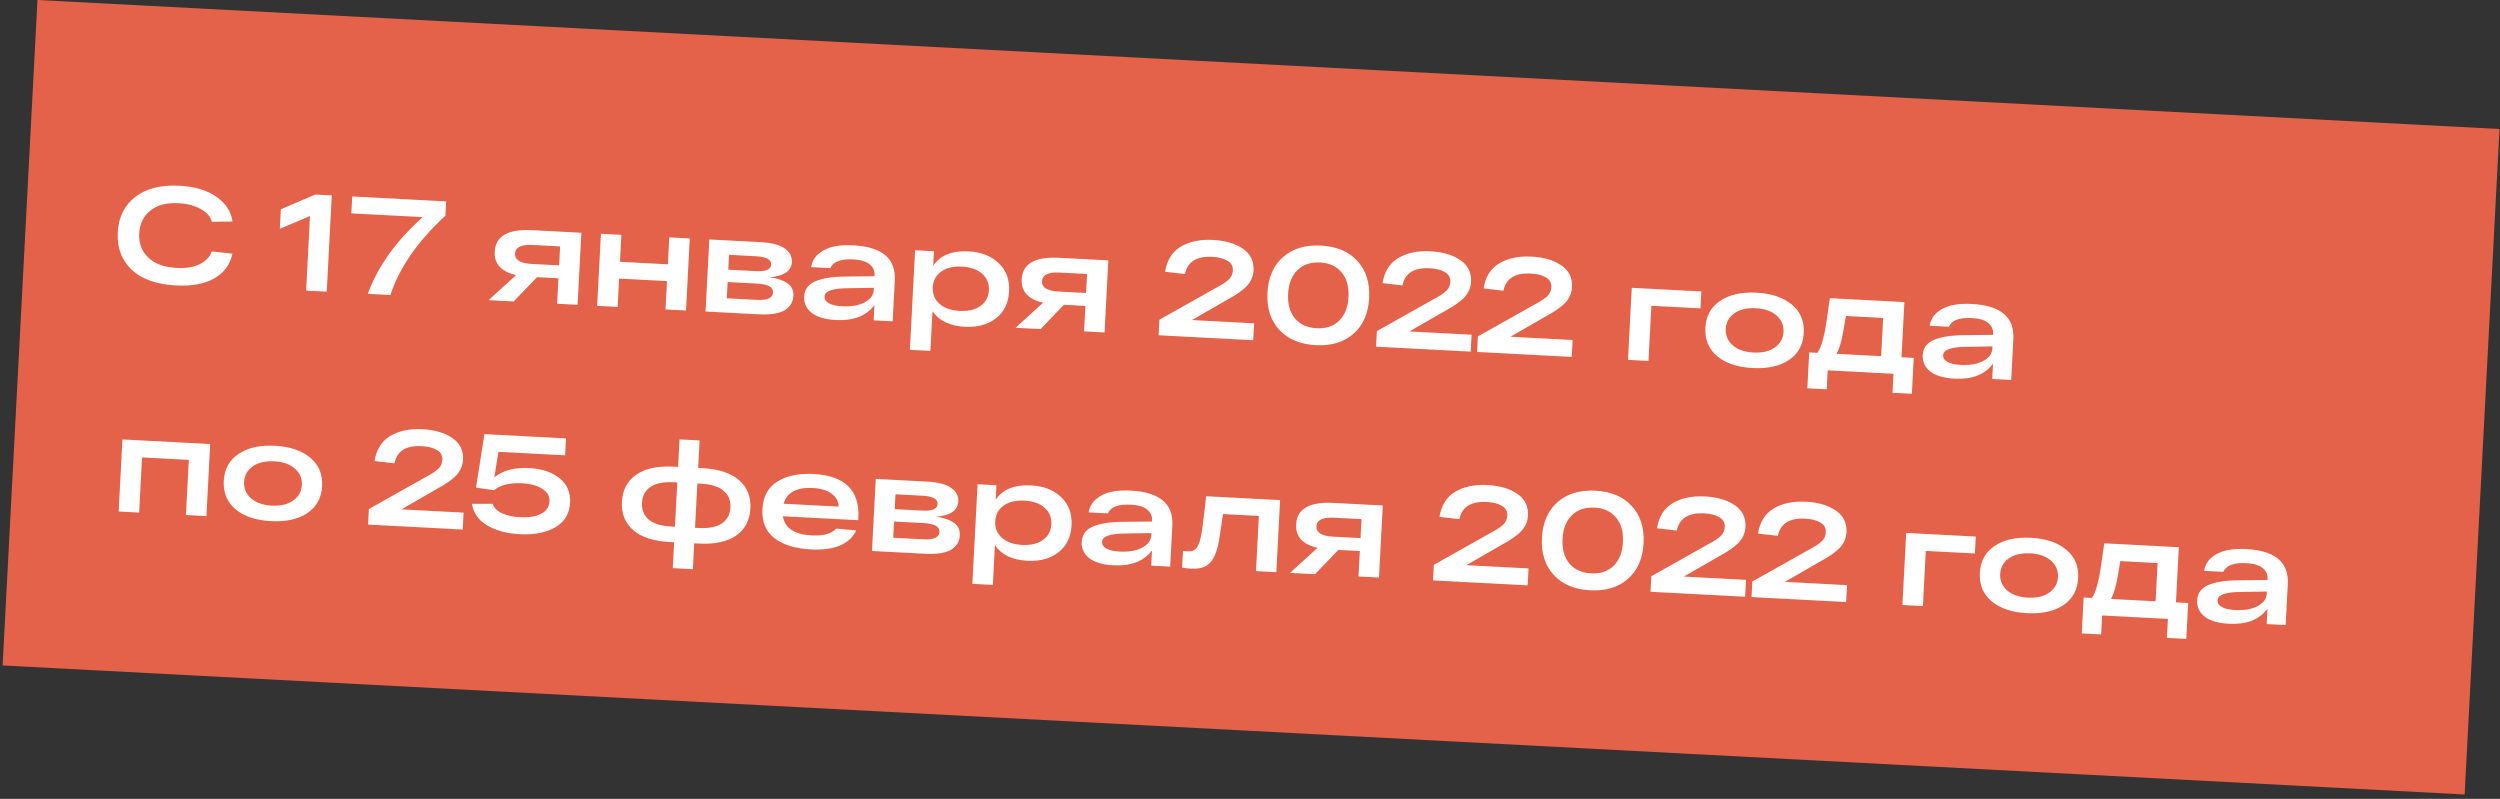
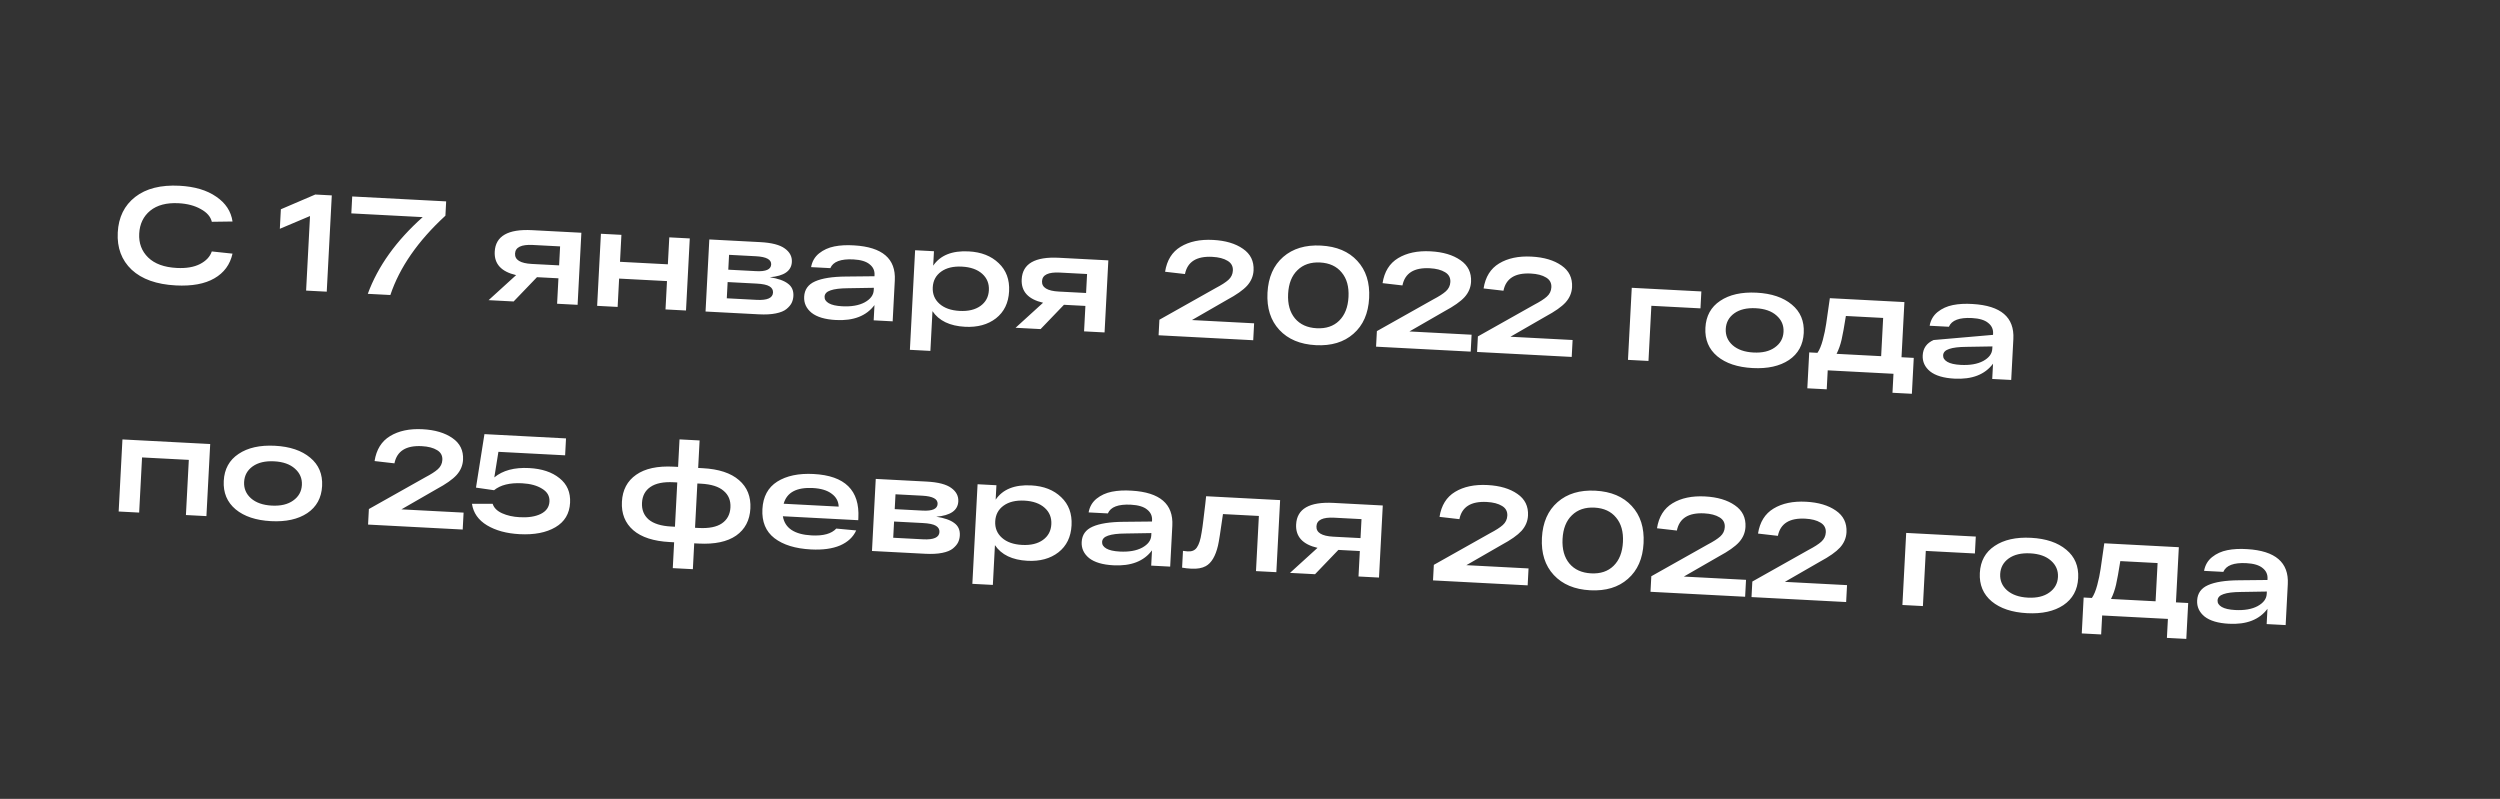
<svg xmlns="http://www.w3.org/2000/svg" width="363" height="116" viewBox="0 0 363 116" fill="none">
  <rect x="0" y="0" width="363" height="116" fill="#333333" stroke="none" />
-   <rect x="5.443" y="0" width="357.975" height="96.757" transform="rotate(3 5.443 0)" fill="#E46249" />
-   <path d="M30.752 36.51L33.76 36.828C33.41 38.411 32.532 39.607 31.128 40.415C29.737 41.223 27.87 41.566 25.527 41.443C22.73 41.297 20.594 40.537 19.117 39.164C17.654 37.779 16.981 35.975 17.098 33.751C17.213 31.541 18.058 29.823 19.631 28.597C21.204 27.371 23.349 26.829 26.065 26.971C28.262 27.087 30.037 27.613 31.389 28.552C32.756 29.478 33.547 30.681 33.764 32.161L30.757 32.204C30.583 31.461 30.047 30.845 29.152 30.358C28.27 29.858 27.197 29.574 25.932 29.508C24.188 29.416 22.813 29.778 21.809 30.594C20.819 31.41 20.287 32.517 20.213 33.915C20.14 35.313 20.573 36.47 21.513 37.388C22.453 38.305 23.835 38.811 25.66 38.907C27.031 38.978 28.156 38.79 29.034 38.342C29.926 37.882 30.498 37.271 30.752 36.51ZM45.779 28.245L48.176 28.371L47.443 42.351L44.447 42.194L45.015 31.369L40.632 33.222L40.78 30.386L45.779 28.245ZM51.141 28.526L64.782 29.241L64.674 31.318C60.69 34.981 58.025 38.82 56.68 42.835L53.404 42.664C54.869 38.668 57.527 34.956 61.378 31.526L51.013 30.983L51.141 28.526ZM84.415 33.795L83.867 44.26L80.891 44.104L81.084 40.409L77.969 40.246L74.579 43.773L70.944 43.583L74.94 39.947C72.777 39.447 71.741 38.311 71.834 36.54C71.953 34.276 73.763 33.236 77.265 33.42L84.415 33.795ZM77.228 38.325L81.183 38.532L81.327 35.776L77.373 35.569C75.695 35.48 74.832 35.896 74.784 36.815C74.736 37.733 75.55 38.237 77.228 38.325ZM86.705 44.409L87.253 33.943L90.229 34.099L90.024 38.014L96.974 38.378L97.18 34.464L100.155 34.62L99.607 45.085L96.631 44.929L96.847 40.815L89.896 40.451L89.681 44.565L86.705 44.409ZM111.778 40.255C112.957 40.438 113.829 40.743 114.394 41.174C114.973 41.591 115.241 42.193 115.2 42.978C115.181 43.338 115.097 43.674 114.947 43.986C114.798 44.286 114.549 44.58 114.2 44.869C113.851 45.157 113.333 45.371 112.644 45.508C111.97 45.646 111.146 45.69 110.174 45.639L102.445 45.234L102.993 34.768L110.383 35.156C112.047 35.243 113.24 35.552 113.959 36.084C114.68 36.602 115.02 37.254 114.978 38.04C114.91 39.345 113.843 40.083 111.778 40.255ZM105.86 37.001L105.747 39.158L109.802 39.371C111.213 39.445 111.938 39.122 111.975 38.403C112.013 37.684 111.273 37.285 109.755 37.206L105.86 37.001ZM109.864 43.54C111.408 43.621 112.201 43.269 112.242 42.483C112.262 42.097 112.091 41.794 111.729 41.575C111.367 41.355 110.739 41.222 109.847 41.176L105.653 40.956L105.53 43.313L109.864 43.54ZM124.024 35.63C128.123 35.872 130.091 37.564 129.926 40.706L129.614 46.658L126.858 46.513L126.974 44.296C125.796 45.877 123.929 46.6 121.373 46.466C119.802 46.384 118.625 46.035 117.843 45.42C117.074 44.792 116.715 44.012 116.764 43.08C116.818 42.042 117.344 41.302 118.342 40.86C119.354 40.406 120.848 40.17 122.825 40.154L126.973 40.111L126.982 39.931C127.016 39.292 126.776 38.772 126.263 38.371C125.764 37.958 124.982 37.723 123.917 37.667C122.079 37.571 120.962 37.993 120.566 38.934L117.77 38.787C117.92 37.954 118.309 37.287 118.936 36.785C119.563 36.284 120.302 35.949 121.152 35.78C122.002 35.611 122.959 35.561 124.024 35.63ZM122.278 44.471C123.623 44.541 124.715 44.352 125.553 43.901C126.391 43.438 126.829 42.853 126.866 42.148L126.885 41.788L123.117 41.851C121.995 41.859 121.155 41.962 120.597 42.16C120.04 42.344 119.75 42.649 119.728 43.075C119.708 43.462 119.911 43.779 120.339 44.029C120.766 44.278 121.413 44.425 122.278 44.471ZM140.656 36.502C142.48 36.597 143.932 37.167 145.012 38.212C146.107 39.244 146.609 40.606 146.521 42.297C146.432 43.988 145.796 45.296 144.613 46.222C143.43 47.135 141.933 47.544 140.122 47.449C137.912 47.333 136.336 46.576 135.395 45.178L135.092 50.95L132.116 50.794L132.874 36.334L135.61 36.478L135.5 38.575C136.527 37.066 138.246 36.375 140.656 36.502ZM136.412 44.11C137.114 44.734 138.09 45.079 139.342 45.145C140.593 45.21 141.601 44.969 142.364 44.422C143.127 43.874 143.534 43.115 143.585 42.143C143.636 41.171 143.31 40.373 142.609 39.748C141.907 39.124 140.931 38.779 139.679 38.714C138.427 38.648 137.42 38.889 136.657 39.437C135.894 39.984 135.487 40.744 135.436 41.716C135.385 42.688 135.71 43.486 136.412 44.11ZM160.931 37.805L160.383 48.27L157.407 48.114L157.6 44.419L154.485 44.256L151.095 47.784L147.46 47.593L151.456 43.957C149.293 43.457 148.258 42.321 148.35 40.55C148.469 38.286 150.279 37.246 153.781 37.43L160.931 37.805ZM153.744 42.335L157.699 42.542L157.843 39.786L153.889 39.578C152.211 39.491 151.348 39.906 151.3 40.825C151.252 41.743 152.067 42.247 153.744 42.335ZM173.069 46.472L182.097 46.945L181.968 49.401L168.227 48.681L168.345 46.425L176.517 41.826C177.354 41.389 177.969 40.994 178.361 40.641C178.768 40.275 178.985 39.826 179.013 39.293C179.046 38.667 178.79 38.193 178.246 37.871C177.703 37.535 176.965 37.343 176.033 37.294C173.743 37.174 172.418 38.006 172.057 39.79L169.171 39.458C169.432 37.789 170.183 36.581 171.424 35.831C172.679 35.069 174.251 34.738 176.142 34.837C177.94 34.931 179.386 35.361 180.481 36.126C181.576 36.877 182.089 37.925 182.018 39.27C181.975 40.096 181.662 40.834 181.081 41.484C180.5 42.121 179.53 42.805 178.17 43.535L173.069 46.472ZM185.759 47.898C184.495 46.536 183.922 44.737 184.039 42.501C184.157 40.264 184.915 38.534 186.314 37.312C187.713 36.091 189.545 35.539 191.808 35.658C194.072 35.776 195.829 36.516 197.079 37.877C198.343 39.238 198.916 41.037 198.799 43.274C198.682 45.511 197.924 47.24 196.524 48.462C195.139 49.684 193.314 50.236 191.05 50.118C188.787 49.999 187.023 49.259 185.759 47.898ZM188.397 39.224C187.567 40.022 187.113 41.166 187.035 42.657C186.957 44.149 187.288 45.341 188.029 46.234C188.771 47.114 189.821 47.59 191.179 47.661C192.537 47.732 193.624 47.369 194.441 46.57C195.271 45.759 195.725 44.608 195.803 43.117C195.881 41.626 195.55 40.44 194.808 39.56C194.08 38.667 193.037 38.185 191.679 38.114C190.321 38.043 189.227 38.413 188.397 39.224ZM204.647 48.127L213.674 48.6L213.546 51.056L199.804 50.336L199.923 48.079L208.095 43.481C208.932 43.044 209.547 42.649 209.939 42.296C210.346 41.93 210.563 41.48 210.591 40.948C210.623 40.322 210.368 39.848 209.824 39.526C209.281 39.19 208.543 38.998 207.611 38.949C205.321 38.829 203.996 39.661 203.635 41.445L200.748 41.113C201.009 39.444 201.76 38.235 203.001 37.486C204.256 36.724 205.829 36.392 207.72 36.492C209.517 36.586 210.964 37.015 212.058 37.78C213.154 38.532 213.666 39.58 213.596 40.925C213.553 41.751 213.24 42.489 212.659 43.139C212.078 43.776 211.107 44.46 209.747 45.19L204.647 48.127ZM219.314 48.895L228.342 49.368L228.213 51.825L214.472 51.105L214.59 48.848L222.762 44.249C223.599 43.813 224.214 43.418 224.607 43.064C225.013 42.699 225.23 42.249 225.258 41.717C225.291 41.091 225.035 40.617 224.491 40.294C223.948 39.959 223.211 39.767 222.278 39.718C219.988 39.598 218.663 40.43 218.302 42.213L215.416 41.882C215.677 40.213 216.428 39.004 217.669 38.255C218.924 37.493 220.496 37.161 222.387 37.26C224.185 37.355 225.631 37.784 226.726 38.549C227.821 39.301 228.334 40.349 228.263 41.694C228.22 42.519 227.908 43.257 227.326 43.908C226.745 44.545 225.775 45.228 224.415 45.958L219.314 48.895ZM236.382 52.253L236.931 41.788L247.037 42.317L246.908 44.774L239.778 44.4L239.358 52.409L236.382 52.253ZM249.35 51.731C248.109 50.691 247.534 49.313 247.624 47.595C247.714 45.878 248.43 44.573 249.771 43.682C251.114 42.778 252.877 42.383 255.061 42.497C257.231 42.611 258.937 43.188 260.177 44.228C261.419 45.254 261.994 46.626 261.904 48.344C261.814 50.061 261.098 51.372 259.755 52.276C258.414 53.167 256.657 53.556 254.487 53.442C252.303 53.328 250.591 52.758 249.35 51.731ZM251.82 45.492C251.043 46.052 250.629 46.805 250.58 47.75C250.53 48.696 250.862 49.487 251.577 50.126C252.304 50.764 253.314 51.118 254.605 51.185C255.897 51.253 256.931 51.007 257.708 50.447C258.499 49.888 258.919 49.135 258.968 48.19C259.018 47.244 258.679 46.452 257.951 45.813C257.237 45.175 256.234 44.822 254.942 44.754C253.651 44.687 252.61 44.932 251.82 45.492ZM276.099 51.871L277.877 51.965L277.604 57.177L274.788 57.03L274.932 54.273L265.385 53.773L265.241 56.529L262.424 56.382L262.698 51.169L263.896 51.232C264.199 50.794 264.459 50.166 264.676 49.35C264.892 48.534 265.053 47.761 265.158 47.032C265.276 46.304 265.455 45.058 265.694 43.295L276.519 43.862L276.099 51.871ZM273.143 51.716L273.434 46.164L268.022 45.88C267.782 47.403 267.575 48.547 267.401 49.313C267.228 50.065 266.985 50.753 266.672 51.377L273.143 51.716ZM286.437 44.142C290.537 44.383 292.504 46.075 292.34 49.218L292.028 55.169L289.272 55.025L289.388 52.808C288.21 54.389 286.343 55.112 283.787 54.978C282.215 54.896 281.039 54.547 280.257 53.932C279.488 53.304 279.129 52.524 279.177 51.592C279.232 50.553 279.758 49.813 280.756 49.372C281.768 48.917 283.262 48.682 285.239 48.665L289.387 48.622L289.396 48.443C289.43 47.803 289.19 47.283 288.677 46.883C288.178 46.469 287.396 46.235 286.331 46.179C284.493 46.083 283.376 46.505 282.98 47.445L280.184 47.299C280.334 46.466 280.723 45.798 281.35 45.297C281.977 44.796 282.716 44.461 283.566 44.292C284.416 44.123 285.373 44.073 286.437 44.142ZM284.692 52.983C286.037 53.053 287.129 52.863 287.967 52.413C288.805 51.95 289.243 51.365 289.28 50.66L289.299 50.3L285.531 50.363C284.409 50.371 283.569 50.474 283.011 50.671C282.454 50.856 282.164 51.161 282.142 51.587C282.122 51.973 282.325 52.291 282.753 52.541C283.18 52.79 283.827 52.937 284.692 52.983Z" fill="white" />
+   <path d="M30.752 36.51L33.76 36.828C33.41 38.411 32.532 39.607 31.128 40.415C29.737 41.223 27.87 41.566 25.527 41.443C22.73 41.297 20.594 40.537 19.117 39.164C17.654 37.779 16.981 35.975 17.098 33.751C17.213 31.541 18.058 29.823 19.631 28.597C21.204 27.371 23.349 26.829 26.065 26.971C28.262 27.087 30.037 27.613 31.389 28.552C32.756 29.478 33.547 30.681 33.764 32.161L30.757 32.204C30.583 31.461 30.047 30.845 29.152 30.358C28.27 29.858 27.197 29.574 25.932 29.508C24.188 29.416 22.813 29.778 21.809 30.594C20.819 31.41 20.287 32.517 20.213 33.915C20.14 35.313 20.573 36.47 21.513 37.388C22.453 38.305 23.835 38.811 25.66 38.907C27.031 38.978 28.156 38.79 29.034 38.342C29.926 37.882 30.498 37.271 30.752 36.51ZM45.779 28.245L48.176 28.371L47.443 42.351L44.447 42.194L45.015 31.369L40.632 33.222L40.78 30.386L45.779 28.245ZM51.141 28.526L64.782 29.241L64.674 31.318C60.69 34.981 58.025 38.82 56.68 42.835L53.404 42.664C54.869 38.668 57.527 34.956 61.378 31.526L51.013 30.983L51.141 28.526ZM84.415 33.795L83.867 44.26L80.891 44.104L81.084 40.409L77.969 40.246L74.579 43.773L70.944 43.583L74.94 39.947C72.777 39.447 71.741 38.311 71.834 36.54C71.953 34.276 73.763 33.236 77.265 33.42L84.415 33.795ZM77.228 38.325L81.183 38.532L81.327 35.776L77.373 35.569C75.695 35.48 74.832 35.896 74.784 36.815C74.736 37.733 75.55 38.237 77.228 38.325ZM86.705 44.409L87.253 33.943L90.229 34.099L90.024 38.014L96.974 38.378L97.18 34.464L100.155 34.62L99.607 45.085L96.631 44.929L96.847 40.815L89.896 40.451L89.681 44.565L86.705 44.409ZM111.778 40.255C112.957 40.438 113.829 40.743 114.394 41.174C114.973 41.591 115.241 42.193 115.2 42.978C115.181 43.338 115.097 43.674 114.947 43.986C114.798 44.286 114.549 44.58 114.2 44.869C113.851 45.157 113.333 45.371 112.644 45.508C111.97 45.646 111.146 45.69 110.174 45.639L102.445 45.234L102.993 34.768L110.383 35.156C112.047 35.243 113.24 35.552 113.959 36.084C114.68 36.602 115.02 37.254 114.978 38.04C114.91 39.345 113.843 40.083 111.778 40.255ZM105.86 37.001L105.747 39.158L109.802 39.371C111.213 39.445 111.938 39.122 111.975 38.403C112.013 37.684 111.273 37.285 109.755 37.206L105.86 37.001ZM109.864 43.54C111.408 43.621 112.201 43.269 112.242 42.483C112.262 42.097 112.091 41.794 111.729 41.575C111.367 41.355 110.739 41.222 109.847 41.176L105.653 40.956L105.53 43.313L109.864 43.54ZM124.024 35.63C128.123 35.872 130.091 37.564 129.926 40.706L129.614 46.658L126.858 46.513L126.974 44.296C125.796 45.877 123.929 46.6 121.373 46.466C119.802 46.384 118.625 46.035 117.843 45.42C117.074 44.792 116.715 44.012 116.764 43.08C116.818 42.042 117.344 41.302 118.342 40.86C119.354 40.406 120.848 40.17 122.825 40.154L126.973 40.111L126.982 39.931C127.016 39.292 126.776 38.772 126.263 38.371C125.764 37.958 124.982 37.723 123.917 37.667C122.079 37.571 120.962 37.993 120.566 38.934L117.77 38.787C117.92 37.954 118.309 37.287 118.936 36.785C119.563 36.284 120.302 35.949 121.152 35.78C122.002 35.611 122.959 35.561 124.024 35.63ZM122.278 44.471C123.623 44.541 124.715 44.352 125.553 43.901C126.391 43.438 126.829 42.853 126.866 42.148L126.885 41.788L123.117 41.851C121.995 41.859 121.155 41.962 120.597 42.16C120.04 42.344 119.75 42.649 119.728 43.075C119.708 43.462 119.911 43.779 120.339 44.029C120.766 44.278 121.413 44.425 122.278 44.471ZM140.656 36.502C142.48 36.597 143.932 37.167 145.012 38.212C146.107 39.244 146.609 40.606 146.521 42.297C146.432 43.988 145.796 45.296 144.613 46.222C143.43 47.135 141.933 47.544 140.122 47.449C137.912 47.333 136.336 46.576 135.395 45.178L135.092 50.95L132.116 50.794L132.874 36.334L135.61 36.478L135.5 38.575C136.527 37.066 138.246 36.375 140.656 36.502ZM136.412 44.11C137.114 44.734 138.09 45.079 139.342 45.145C140.593 45.21 141.601 44.969 142.364 44.422C143.127 43.874 143.534 43.115 143.585 42.143C143.636 41.171 143.31 40.373 142.609 39.748C141.907 39.124 140.931 38.779 139.679 38.714C138.427 38.648 137.42 38.889 136.657 39.437C135.894 39.984 135.487 40.744 135.436 41.716C135.385 42.688 135.71 43.486 136.412 44.11ZM160.931 37.805L160.383 48.27L157.407 48.114L157.6 44.419L154.485 44.256L151.095 47.784L147.46 47.593L151.456 43.957C149.293 43.457 148.258 42.321 148.35 40.55C148.469 38.286 150.279 37.246 153.781 37.43L160.931 37.805ZM153.744 42.335L157.699 42.542L157.843 39.786L153.889 39.578C152.211 39.491 151.348 39.906 151.3 40.825C151.252 41.743 152.067 42.247 153.744 42.335ZM173.069 46.472L182.097 46.945L181.968 49.401L168.227 48.681L168.345 46.425L176.517 41.826C177.354 41.389 177.969 40.994 178.361 40.641C178.768 40.275 178.985 39.826 179.013 39.293C179.046 38.667 178.79 38.193 178.246 37.871C177.703 37.535 176.965 37.343 176.033 37.294C173.743 37.174 172.418 38.006 172.057 39.79L169.171 39.458C169.432 37.789 170.183 36.581 171.424 35.831C172.679 35.069 174.251 34.738 176.142 34.837C177.94 34.931 179.386 35.361 180.481 36.126C181.576 36.877 182.089 37.925 182.018 39.27C181.975 40.096 181.662 40.834 181.081 41.484C180.5 42.121 179.53 42.805 178.17 43.535L173.069 46.472ZM185.759 47.898C184.495 46.536 183.922 44.737 184.039 42.501C184.157 40.264 184.915 38.534 186.314 37.312C187.713 36.091 189.545 35.539 191.808 35.658C194.072 35.776 195.829 36.516 197.079 37.877C198.343 39.238 198.916 41.037 198.799 43.274C198.682 45.511 197.924 47.24 196.524 48.462C195.139 49.684 193.314 50.236 191.05 50.118C188.787 49.999 187.023 49.259 185.759 47.898ZM188.397 39.224C187.567 40.022 187.113 41.166 187.035 42.657C186.957 44.149 187.288 45.341 188.029 46.234C188.771 47.114 189.821 47.59 191.179 47.661C192.537 47.732 193.624 47.369 194.441 46.57C195.271 45.759 195.725 44.608 195.803 43.117C195.881 41.626 195.55 40.44 194.808 39.56C194.08 38.667 193.037 38.185 191.679 38.114C190.321 38.043 189.227 38.413 188.397 39.224ZM204.647 48.127L213.674 48.6L213.546 51.056L199.804 50.336L199.923 48.079L208.095 43.481C208.932 43.044 209.547 42.649 209.939 42.296C210.346 41.93 210.563 41.48 210.591 40.948C210.623 40.322 210.368 39.848 209.824 39.526C209.281 39.19 208.543 38.998 207.611 38.949C205.321 38.829 203.996 39.661 203.635 41.445L200.748 41.113C201.009 39.444 201.76 38.235 203.001 37.486C204.256 36.724 205.829 36.392 207.72 36.492C209.517 36.586 210.964 37.015 212.058 37.78C213.154 38.532 213.666 39.58 213.596 40.925C213.553 41.751 213.24 42.489 212.659 43.139C212.078 43.776 211.107 44.46 209.747 45.19L204.647 48.127ZM219.314 48.895L228.342 49.368L228.213 51.825L214.472 51.105L214.59 48.848L222.762 44.249C223.599 43.813 224.214 43.418 224.607 43.064C225.013 42.699 225.23 42.249 225.258 41.717C225.291 41.091 225.035 40.617 224.491 40.294C223.948 39.959 223.211 39.767 222.278 39.718C219.988 39.598 218.663 40.43 218.302 42.213L215.416 41.882C215.677 40.213 216.428 39.004 217.669 38.255C218.924 37.493 220.496 37.161 222.387 37.26C224.185 37.355 225.631 37.784 226.726 38.549C227.821 39.301 228.334 40.349 228.263 41.694C228.22 42.519 227.908 43.257 227.326 43.908C226.745 44.545 225.775 45.228 224.415 45.958L219.314 48.895ZM236.382 52.253L236.931 41.788L247.037 42.317L246.908 44.774L239.778 44.4L239.358 52.409L236.382 52.253ZM249.35 51.731C248.109 50.691 247.534 49.313 247.624 47.595C247.714 45.878 248.43 44.573 249.771 43.682C251.114 42.778 252.877 42.383 255.061 42.497C257.231 42.611 258.937 43.188 260.177 44.228C261.419 45.254 261.994 46.626 261.904 48.344C261.814 50.061 261.098 51.372 259.755 52.276C258.414 53.167 256.657 53.556 254.487 53.442C252.303 53.328 250.591 52.758 249.35 51.731ZM251.82 45.492C251.043 46.052 250.629 46.805 250.58 47.75C250.53 48.696 250.862 49.487 251.577 50.126C252.304 50.764 253.314 51.118 254.605 51.185C255.897 51.253 256.931 51.007 257.708 50.447C258.499 49.888 258.919 49.135 258.968 48.19C259.018 47.244 258.679 46.452 257.951 45.813C257.237 45.175 256.234 44.822 254.942 44.754C253.651 44.687 252.61 44.932 251.82 45.492ZM276.099 51.871L277.877 51.965L277.604 57.177L274.788 57.03L274.932 54.273L265.385 53.773L265.241 56.529L262.424 56.382L262.698 51.169L263.896 51.232C264.199 50.794 264.459 50.166 264.676 49.35C264.892 48.534 265.053 47.761 265.158 47.032C265.276 46.304 265.455 45.058 265.694 43.295L276.519 43.862L276.099 51.871ZM273.143 51.716L273.434 46.164L268.022 45.88C267.782 47.403 267.575 48.547 267.401 49.313C267.228 50.065 266.985 50.753 266.672 51.377L273.143 51.716ZM286.437 44.142C290.537 44.383 292.504 46.075 292.34 49.218L292.028 55.169L289.272 55.025L289.388 52.808C288.21 54.389 286.343 55.112 283.787 54.978C282.215 54.896 281.039 54.547 280.257 53.932C279.488 53.304 279.129 52.524 279.177 51.592C279.232 50.553 279.758 49.813 280.756 49.372L289.387 48.622L289.396 48.443C289.43 47.803 289.19 47.283 288.677 46.883C288.178 46.469 287.396 46.235 286.331 46.179C284.493 46.083 283.376 46.505 282.98 47.445L280.184 47.299C280.334 46.466 280.723 45.798 281.35 45.297C281.977 44.796 282.716 44.461 283.566 44.292C284.416 44.123 285.373 44.073 286.437 44.142ZM284.692 52.983C286.037 53.053 287.129 52.863 287.967 52.413C288.805 51.95 289.243 51.365 289.28 50.66L289.299 50.3L285.531 50.363C284.409 50.371 283.569 50.474 283.011 50.671C282.454 50.856 282.164 51.161 282.142 51.587C282.122 51.973 282.325 52.291 282.753 52.541C283.18 52.79 283.827 52.937 284.692 52.983Z" fill="white" />
  <path d="M17.23 74.271L17.778 63.805L30.521 64.473L29.972 74.939L26.996 74.783L27.416 66.774L20.625 66.418L20.206 74.427L17.23 74.271ZM34.215 73.959C32.975 72.92 32.399 71.541 32.489 69.823C32.579 68.106 33.295 66.802 34.637 65.91C35.98 65.006 37.743 64.611 39.926 64.726C42.097 64.839 43.802 65.416 45.043 66.456C46.284 67.482 46.86 68.854 46.77 70.572C46.68 72.29 45.964 73.6 44.621 74.505C43.279 75.396 41.523 75.784 39.353 75.671C37.169 75.556 35.457 74.986 34.215 73.959ZM36.685 67.72C35.908 68.28 35.495 69.033 35.445 69.978C35.396 70.924 35.728 71.716 36.442 72.354C37.17 72.993 38.179 73.346 39.471 73.414C40.763 73.481 41.797 73.235 42.574 72.675C43.364 72.116 43.784 71.363 43.834 70.418C43.883 69.473 43.544 68.68 42.817 68.041C42.102 67.403 41.1 67.05 39.808 66.983C38.517 66.915 37.475 67.161 36.685 67.72ZM58.285 73.959L67.313 74.432L67.184 76.889L53.443 76.169L53.561 73.912L61.733 69.313C62.57 68.876 63.185 68.481 63.578 68.128C63.984 67.762 64.201 67.313 64.229 66.78C64.262 66.155 64.006 65.681 63.462 65.358C62.919 65.023 62.182 64.831 61.249 64.782C58.959 64.662 57.634 65.493 57.273 67.277L54.387 66.945C54.648 65.277 55.399 64.068 56.64 63.319C57.895 62.556 59.468 62.225 61.358 62.324C63.156 62.418 64.602 62.848 65.697 63.613C66.792 64.365 67.305 65.413 67.234 66.758C67.191 67.583 66.879 68.321 66.297 68.972C65.716 69.609 64.746 70.292 63.386 71.022L58.285 73.959ZM76.832 67.962C78.683 68.059 80.152 68.549 81.241 69.434C82.343 70.307 82.855 71.495 82.776 73C82.693 74.584 81.984 75.769 80.647 76.553C79.311 77.338 77.578 77.674 75.448 77.562C73.557 77.463 71.977 77.033 70.709 76.272C69.453 75.512 68.727 74.473 68.529 73.154L71.533 73.151C71.716 73.735 72.173 74.193 72.903 74.525C73.633 74.857 74.491 75.049 75.477 75.1C76.728 75.166 77.745 75.006 78.526 74.619C79.321 74.22 79.74 73.621 79.782 72.823C79.823 72.037 79.468 71.418 78.717 70.964C77.981 70.499 77.013 70.234 75.815 70.171C74.031 70.078 72.671 70.414 71.737 71.179L69.113 70.802L70.341 63.035L72.778 63.163L82.185 63.656L82.056 66.112L72.369 65.605L71.774 69.319C73.002 68.302 74.688 67.849 76.832 67.962ZM102.013 67.98C104.357 68.102 106.122 68.682 107.309 69.719C108.497 70.743 109.046 72.113 108.956 73.831C108.866 75.549 108.177 76.861 106.888 77.768C105.599 78.662 103.783 79.047 101.44 78.924L100.8 78.891L100.604 82.646L97.688 82.493L97.884 78.738L97.245 78.705C94.902 78.582 93.136 78.009 91.948 76.985C90.761 75.948 90.212 74.571 90.302 72.853C90.392 71.136 91.081 69.83 92.37 68.936C93.659 68.029 95.475 67.637 97.819 67.76L98.458 67.793L98.667 63.799L101.583 63.952L101.374 67.946L102.013 67.98ZM97.463 76.453L98.003 76.481L98.34 70.05L97.8 70.022C96.336 69.945 95.216 70.173 94.44 70.707C93.678 71.228 93.271 71.994 93.218 73.006C93.165 74.018 93.49 74.829 94.192 75.44C94.908 76.039 95.999 76.376 97.463 76.453ZM101.458 76.662C102.936 76.74 104.056 76.518 104.817 75.997C105.593 75.464 106.007 74.691 106.06 73.679C106.113 72.667 105.782 71.862 105.065 71.264C104.363 70.653 103.273 70.309 101.795 70.231L101.256 70.203L100.919 76.634L101.458 76.662ZM124.634 75.213L124.617 75.533L113.672 74.959C113.956 76.683 115.349 77.611 117.852 77.742C119.543 77.831 120.736 77.499 121.429 76.748L124.319 77.019C123.881 77.984 123.102 78.711 121.982 79.2C120.862 79.675 119.45 79.868 117.745 79.779C115.482 79.66 113.715 79.114 112.444 78.139C111.187 77.165 110.606 75.76 110.702 73.922C110.797 72.112 111.515 70.781 112.854 69.93C114.207 69.079 115.969 68.711 118.139 68.825C122.68 69.063 124.845 71.192 124.634 75.213ZM118.033 70.862C115.662 70.738 114.247 71.498 113.787 73.143L121.776 73.561C121.75 72.786 121.409 72.16 120.753 71.685C120.111 71.198 119.204 70.923 118.033 70.862ZM135.944 75.025C137.123 75.207 137.995 75.513 138.56 75.943C139.139 76.361 139.408 76.962 139.366 77.748C139.348 78.107 139.263 78.443 139.113 78.756C138.964 79.055 138.715 79.349 138.366 79.638C138.017 79.927 137.499 80.14 136.811 80.278C136.136 80.416 135.312 80.459 134.34 80.408L126.611 80.003L127.159 69.538L134.549 69.925C136.214 70.012 137.406 70.322 138.126 70.853C138.846 71.372 139.186 72.024 139.145 72.809C139.076 74.114 138.009 74.853 135.944 75.025ZM130.026 71.771L129.913 73.928L133.968 74.14C135.379 74.214 136.104 73.892 136.141 73.173C136.179 72.454 135.439 72.055 133.921 71.975L130.026 71.771ZM134.03 78.309C135.574 78.39 136.367 78.038 136.408 77.252C136.429 76.866 136.257 76.564 135.895 76.344C135.533 76.125 134.906 75.992 134.013 75.945L129.819 75.725L129.696 78.082L134.03 78.309ZM149.726 70.48C151.55 70.576 153.002 71.146 154.082 72.19C155.176 73.222 155.679 74.584 155.59 76.275C155.502 77.966 154.866 79.274 153.682 80.2C152.5 81.113 151.003 81.522 149.192 81.427C146.982 81.311 145.406 80.554 144.464 79.156L144.162 84.929L141.186 84.773L141.944 70.312L144.68 70.456L144.57 72.553C145.597 71.045 147.316 70.354 149.726 70.48ZM145.482 78.088C146.183 78.713 147.16 79.058 148.412 79.123C149.663 79.189 150.67 78.948 151.433 78.4C152.197 77.853 152.603 77.093 152.654 76.121C152.705 75.149 152.38 74.351 151.678 73.727C150.977 73.102 150 72.757 148.749 72.692C147.497 72.626 146.49 72.867 145.727 73.415C144.964 73.962 144.557 74.722 144.506 75.694C144.455 76.666 144.78 77.464 145.482 78.088ZM164.32 71.245C168.419 71.486 170.387 73.178 170.222 76.321L169.91 82.273L167.154 82.128L167.27 79.911C166.093 81.492 164.226 82.215 161.669 82.081C160.098 81.999 158.921 81.65 158.139 81.035C157.371 80.407 157.011 79.627 157.06 78.695C157.114 77.656 157.641 76.916 158.638 76.475C159.65 76.02 161.145 75.785 163.121 75.768L167.269 75.725L167.279 75.546C167.312 74.906 167.073 74.387 166.559 73.986C166.06 73.573 165.278 73.338 164.213 73.282C162.376 73.186 161.259 73.608 160.862 74.548L158.066 74.402C158.217 73.569 158.605 72.901 159.232 72.4C159.859 71.899 160.598 71.564 161.448 71.395C162.298 71.226 163.255 71.176 164.32 71.245ZM162.575 80.086C163.92 80.156 165.011 79.966 165.849 79.516C166.688 79.053 167.126 78.468 167.163 77.763L167.181 77.403L163.413 77.466C162.291 77.474 161.451 77.577 160.893 77.775C160.336 77.959 160.047 78.264 160.024 78.69C160.004 79.076 160.208 79.394 160.635 79.644C161.063 79.893 161.709 80.04 162.575 80.086ZM175.128 72.052L185.873 72.615L185.325 83.08L182.369 82.925L182.788 74.916L177.575 74.643C177.214 77.201 176.974 78.724 176.855 79.212C176.494 80.755 175.901 81.752 175.076 82.203C174.54 82.495 173.846 82.619 172.994 82.574C172.528 82.55 172.077 82.5 171.64 82.423L171.768 79.987C172.086 80.03 172.312 80.055 172.445 80.062C172.751 80.078 173.006 80.045 173.211 79.962C173.429 79.88 173.617 79.73 173.775 79.511C173.935 79.279 174.07 78.992 174.181 78.651C174.292 78.31 174.389 77.874 174.47 77.344C174.565 76.802 174.65 76.199 174.725 75.535C174.813 74.872 174.908 74.083 175.009 73.167C175.062 72.676 175.101 72.304 175.128 72.052ZM200.779 73.396L200.23 83.862L197.255 83.706L197.448 80.011L194.332 79.847L190.943 83.375L187.308 83.184L191.304 79.549C189.141 79.048 188.105 77.912 188.198 76.141C188.317 73.878 190.127 72.838 193.629 73.021L200.779 73.396ZM193.592 77.926L197.547 78.133L197.691 75.377L193.736 75.17C192.059 75.082 191.196 75.497 191.148 76.416C191.1 77.335 191.914 77.838 193.592 77.926ZM212.917 82.063L221.944 82.536L221.816 84.993L208.074 84.273L208.193 82.016L216.365 77.417C217.202 76.98 217.817 76.585 218.209 76.232C218.615 75.866 218.833 75.417 218.861 74.884C218.893 74.258 218.638 73.784 218.094 73.462C217.551 73.127 216.813 72.934 215.881 72.886C213.591 72.766 212.265 73.597 211.905 75.381L209.018 75.049C209.279 73.381 210.03 72.172 211.271 71.422C212.526 70.66 214.099 70.329 215.99 70.428C217.787 70.522 219.234 70.952 220.328 71.717C221.424 72.469 221.936 73.517 221.866 74.862C221.823 75.687 221.51 76.425 220.929 77.076C220.348 77.713 219.377 78.396 218.017 79.126L212.917 82.063ZM225.607 83.489C224.343 82.128 223.77 80.329 223.887 78.092C224.004 75.855 224.762 74.126 226.162 72.904C227.561 71.682 229.392 71.13 231.656 71.249C233.919 71.368 235.676 72.107 236.927 73.468C238.191 74.829 238.764 76.628 238.647 78.865C238.53 81.102 237.771 82.832 236.372 84.053C234.986 85.276 233.162 85.828 230.898 85.709C228.634 85.591 226.871 84.85 225.607 83.489ZM228.244 74.815C227.415 75.613 226.961 76.757 226.883 78.249C226.805 79.74 227.136 80.932 227.877 81.826C228.619 82.706 229.669 83.181 231.027 83.252C232.385 83.324 233.472 82.96 234.288 82.162C235.119 81.351 235.573 80.2 235.651 78.708C235.729 77.217 235.397 76.031 234.656 75.151C233.928 74.259 232.885 73.777 231.527 73.706C230.169 73.634 229.075 74.004 228.244 74.815ZM244.494 83.718L253.522 84.191L253.393 86.648L239.652 85.928L239.77 83.671L247.942 79.072C248.78 78.635 249.394 78.24 249.787 77.887C250.193 77.521 250.41 77.072 250.438 76.539C250.471 75.913 250.216 75.439 249.672 75.117C249.128 74.782 248.391 74.589 247.459 74.54C245.169 74.421 243.843 75.252 243.483 77.036L240.596 76.704C240.857 75.036 241.608 73.827 242.849 73.077C244.104 72.315 245.677 71.984 247.568 72.083C249.365 72.177 250.811 72.607 251.906 73.372C253.002 74.123 253.514 75.172 253.444 76.516C253.4 77.342 253.088 78.08 252.506 78.73C251.926 79.368 250.955 80.051 249.595 80.781L244.494 83.718ZM259.162 84.487L268.189 84.96L268.061 87.416L254.32 86.696L254.438 84.439L262.61 79.841C263.447 79.404 264.062 79.009 264.454 78.656C264.861 78.29 265.078 77.841 265.106 77.308C265.138 76.682 264.883 76.208 264.339 75.886C263.796 75.55 263.058 75.358 262.126 75.309C259.836 75.189 258.511 76.021 258.15 77.805L255.264 77.473C255.525 75.804 256.276 74.595 257.516 73.846C258.771 73.084 260.344 72.752 262.235 72.852C264.032 72.946 265.479 73.375 266.573 74.14C267.669 74.892 268.181 75.94 268.111 77.285C268.068 78.111 267.755 78.849 267.174 79.499C266.593 80.136 265.623 80.82 264.262 81.55L259.162 84.487ZM276.23 87.844L276.778 77.379L286.884 77.909L286.756 80.365L279.625 79.992L279.206 88.001L276.23 87.844ZM289.197 87.323C287.957 86.283 287.381 84.904 287.471 83.186C287.561 81.469 288.277 80.165 289.619 79.273C290.962 78.369 292.725 77.974 294.908 78.089C297.079 78.203 298.784 78.779 300.025 79.819C301.266 80.845 301.842 82.217 301.752 83.935C301.662 85.653 300.946 86.963 299.603 87.868C298.261 88.759 296.505 89.147 294.335 89.034C292.151 88.919 290.439 88.349 289.197 87.323ZM291.667 81.083C290.89 81.643 290.477 82.396 290.427 83.341C290.378 84.287 290.71 85.079 291.424 85.717C292.152 86.356 293.162 86.709 294.453 86.777C295.745 86.844 296.779 86.598 297.556 86.038C298.346 85.479 298.766 84.726 298.816 83.781C298.865 82.836 298.526 82.043 297.799 81.404C297.085 80.766 296.082 80.413 294.79 80.346C293.499 80.278 292.458 80.524 291.667 81.083ZM315.947 87.463L317.725 87.556L317.451 92.769L314.635 92.621L314.78 89.865L305.233 89.365L305.088 92.121L302.272 91.973L302.545 86.76L303.744 86.823C304.047 86.385 304.307 85.758 304.523 84.941C304.74 84.125 304.9 83.352 305.005 82.623C305.124 81.895 305.302 80.65 305.542 78.886L316.367 79.454L315.947 87.463ZM312.991 87.308L313.282 81.755L307.869 81.472C307.629 82.995 307.423 84.139 307.249 84.904C307.076 85.656 306.833 86.344 306.52 86.969L312.991 87.308ZM326.285 79.733C330.385 79.975 332.352 81.667 332.188 84.809L331.876 90.761L329.119 90.616L329.236 88.399C328.058 89.98 326.191 90.703 323.634 90.569C322.063 90.487 320.886 90.138 320.104 89.523C319.336 88.895 318.976 88.115 319.025 87.183C319.08 86.145 319.606 85.405 320.604 84.963C321.615 84.509 323.11 84.273 325.087 84.257L329.235 84.214L329.244 84.034C329.278 83.395 329.038 82.875 328.525 82.474C328.026 82.061 327.244 81.826 326.178 81.77C324.341 81.674 323.224 82.096 322.827 83.037L320.031 82.89C320.182 82.057 320.571 81.39 321.198 80.888C321.825 80.387 322.563 80.052 323.413 79.883C324.263 79.714 325.221 79.664 326.285 79.733ZM324.54 88.574C325.885 88.644 326.976 88.455 327.814 88.004C328.653 87.541 329.091 86.957 329.128 86.251L329.147 85.891L325.378 85.954C324.256 85.962 323.416 86.065 322.859 86.263C322.302 86.447 322.012 86.752 321.99 87.178C321.969 87.565 322.173 87.882 322.6 88.132C323.028 88.381 323.675 88.528 324.54 88.574Z" fill="white" />
</svg>